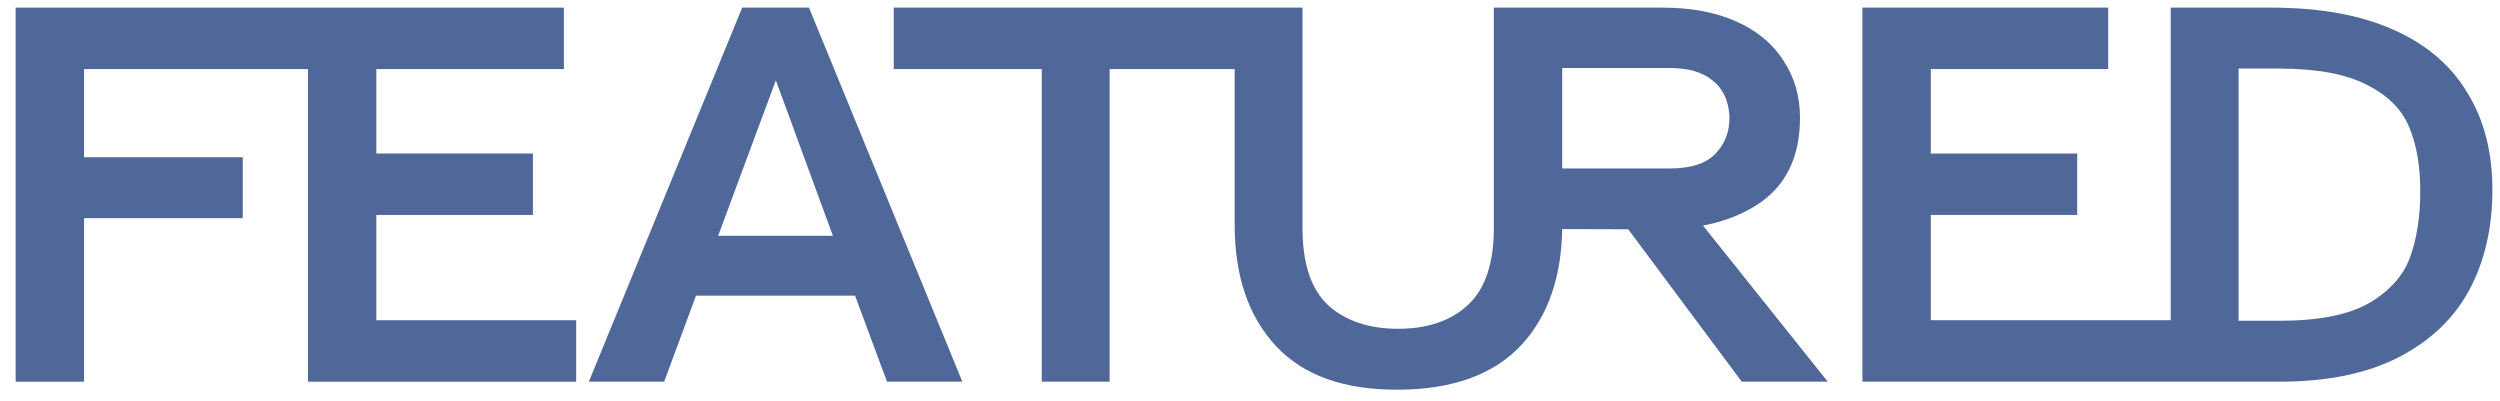
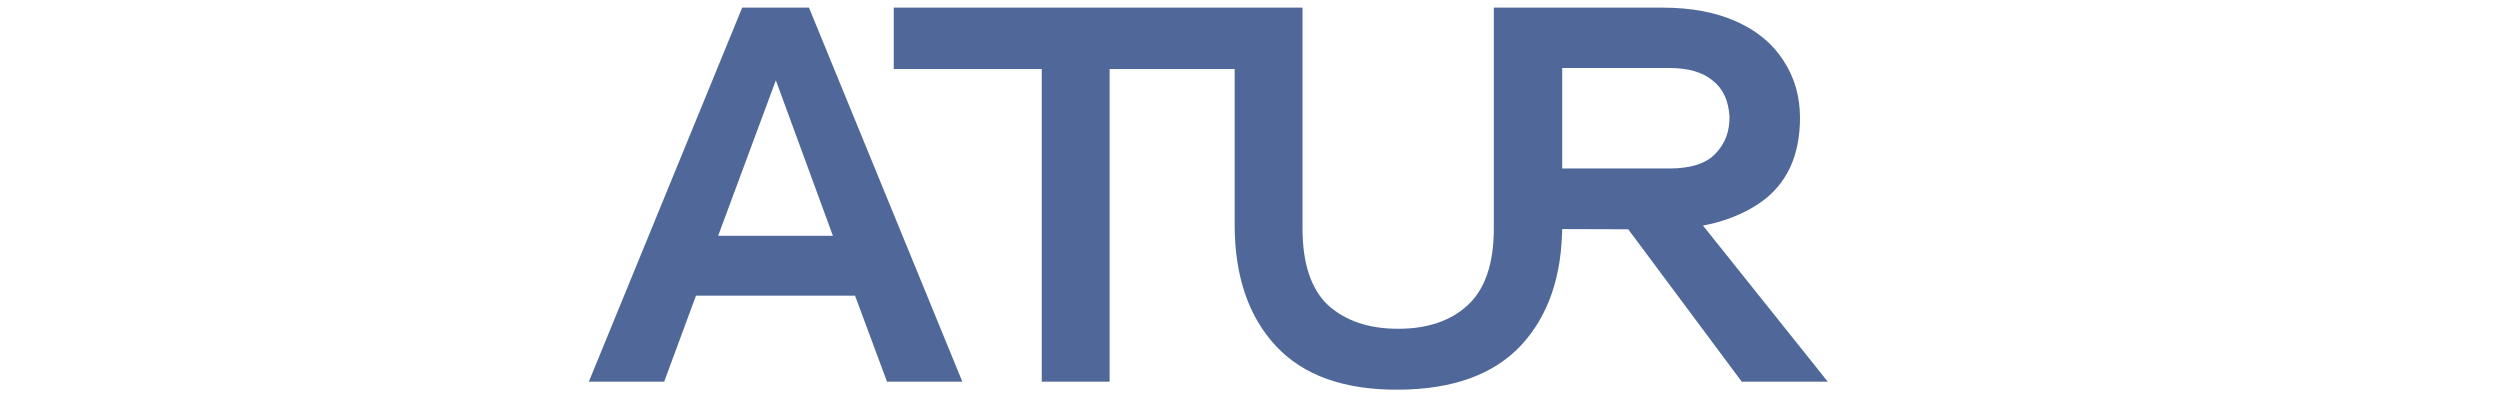
<svg xmlns="http://www.w3.org/2000/svg" width="131" height="21" viewBox="0 0 131 21" fill="none">
-   <path d="M30.192 16.78V20H16.136V3.62H4.404V8.24H12.72V11.432H4.404V20H0.82V0.4H29.548V3.62H19.72V8.044H27.924V11.264H19.72V16.78H30.192Z" fill="#506899" />
  <path d="M38.891 0.4H42.391L50.427 20H46.479L44.127 13.672L40.655 4.208L37.267 13.336L34.803 20H30.855L38.891 0.4ZM34.971 12.356H46.199V15.492H34.971V12.356Z" fill="#506899" />
  <path d="M54.588 3.62H46.832V0.4H65.34V3.62H58.144V20H54.588V3.62ZM78.276 0.4H87.124C88.618 0.4 89.906 0.643 90.988 1.128C92.071 1.614 92.892 2.295 93.452 3.172C94.031 4.05 94.32 5.048 94.32 6.168C94.32 8.147 93.639 9.622 92.276 10.592C90.914 11.544 89.14 12.02 86.956 12.02L78.276 11.992V0.4ZM84.072 10.34L88.076 10.368L95.776 20H91.268L84.072 10.34ZM87.488 8.828C88.608 8.828 89.411 8.567 89.896 8.044C90.4 7.522 90.643 6.868 90.624 6.084C90.568 5.244 90.27 4.619 89.728 4.208C89.206 3.779 88.459 3.564 87.488 3.564H81.86V8.828H87.488ZM73.292 20.42C70.436 20.439 68.29 19.674 66.852 18.124C65.415 16.575 64.696 14.456 64.696 11.768V0.4H68.252V11.964C68.252 13.812 68.7 15.156 69.596 15.996C70.511 16.818 71.734 17.228 73.264 17.228C74.795 17.228 76.008 16.818 76.904 15.996C77.819 15.156 78.276 13.812 78.276 11.964V0.4H81.132L81.86 1.268V11.768C81.86 14.438 81.142 16.547 79.704 18.096C78.267 19.627 76.13 20.402 73.292 20.42Z" fill="#506899" />
-   <path d="M97.59 0.4H110.47V3.62H101.174V8.044H108.846V11.264H101.174V16.78H111.226V20H97.59V0.4ZM109.658 16.78H115.65V20H109.658V16.78ZM113.746 0.4H119.01C121.549 0.4 123.677 0.783 125.394 1.548C127.13 2.314 128.427 3.415 129.286 4.852C130.163 6.271 130.602 7.97 130.602 9.948C130.602 11.927 130.201 13.672 129.398 15.184C128.595 16.678 127.363 17.854 125.702 18.712C124.041 19.571 121.95 20 119.43 20H113.746V0.4ZM119.458 16.808C121.493 16.808 123.051 16.5 124.134 15.884C125.217 15.25 125.935 14.447 126.29 13.476C126.645 12.487 126.822 11.339 126.822 10.032C126.822 8.688 126.626 7.559 126.234 6.644C125.842 5.711 125.095 4.974 123.994 4.432C122.911 3.872 121.371 3.592 119.374 3.592H117.302V16.808H119.458Z" fill="#506899" />
</svg>